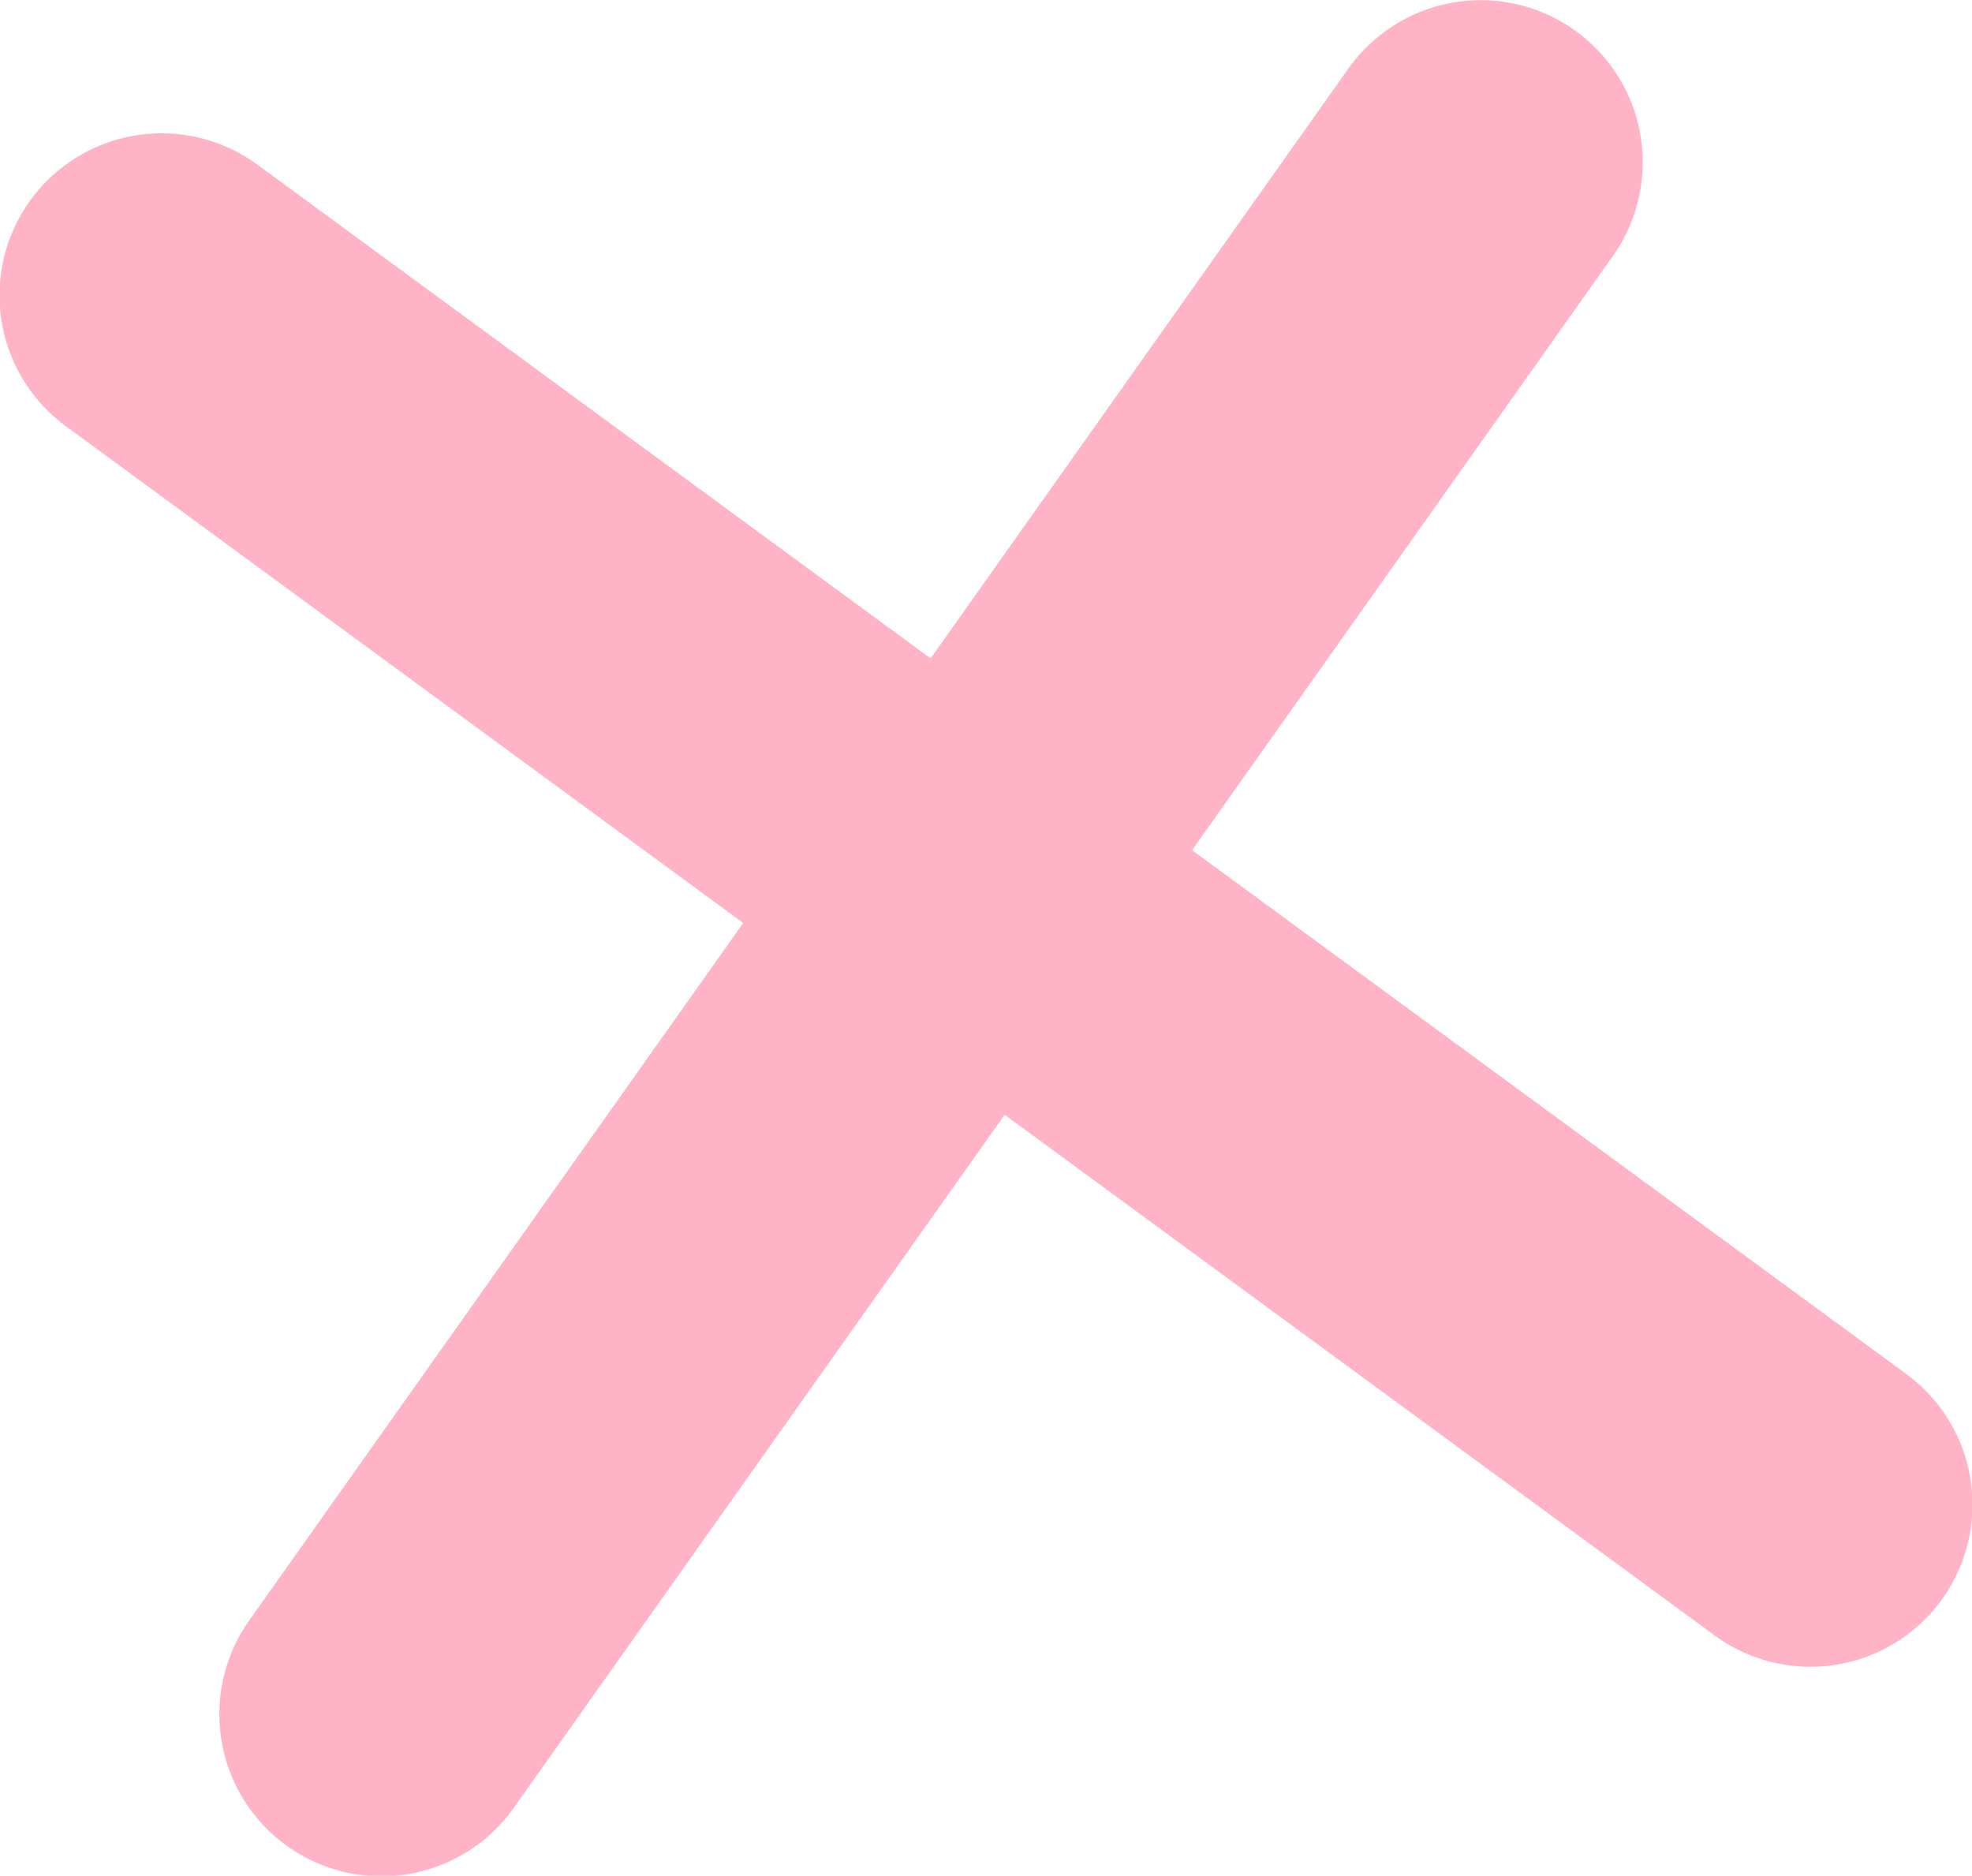
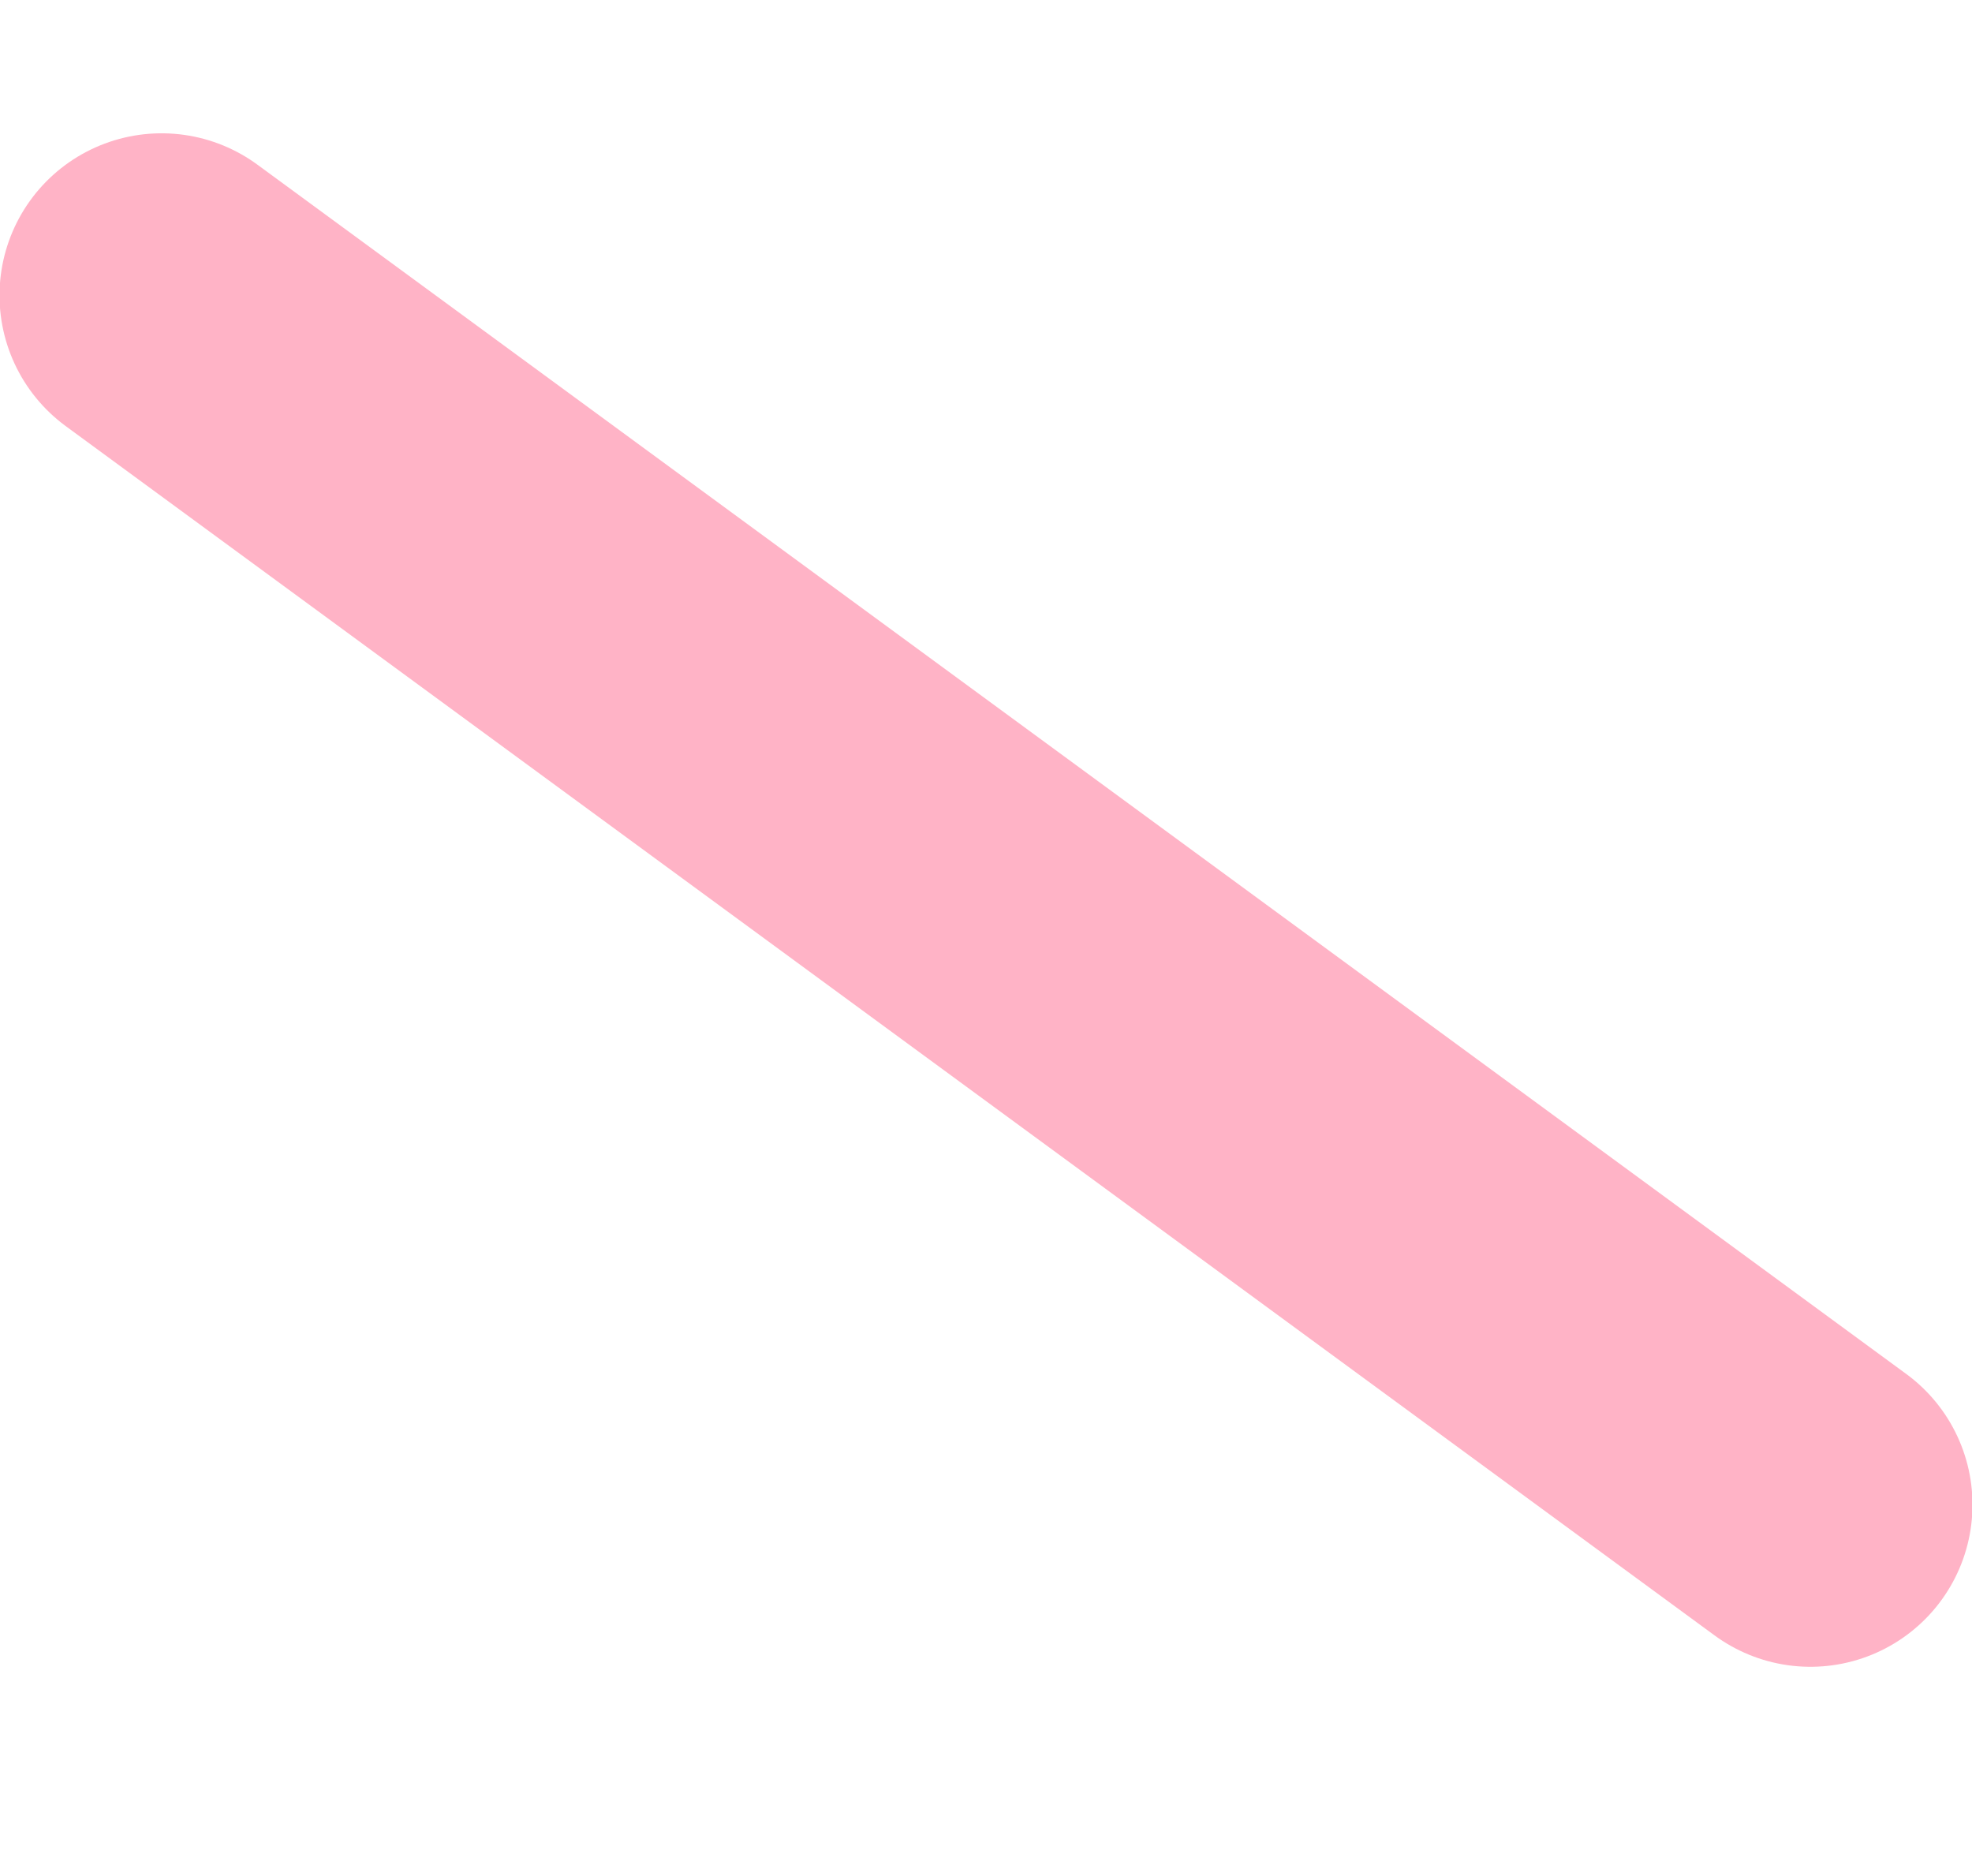
<svg xmlns="http://www.w3.org/2000/svg" width="17.94" height="17.062" viewBox="0 0 17.94 17.062">
  <defs>
    <style> .cls-1 { fill: none; stroke: #ffb3c6; stroke-linecap: round; stroke-linejoin: round; stroke-miterlimit: 10; stroke-width: 2.949px; fill-rule: evenodd; } </style>
  </defs>
-   <path id="Stroke_9" data-name="Stroke 9" class="cls-1" d="M1086,455.906l10-14.117" transform="translate(-1082.53 -440.313)" />
  <path id="Stroke_11" data-name="Stroke 11" class="cls-1" d="M1084,443l15,11" transform="translate(-1082.53 -440.313)" />
</svg>